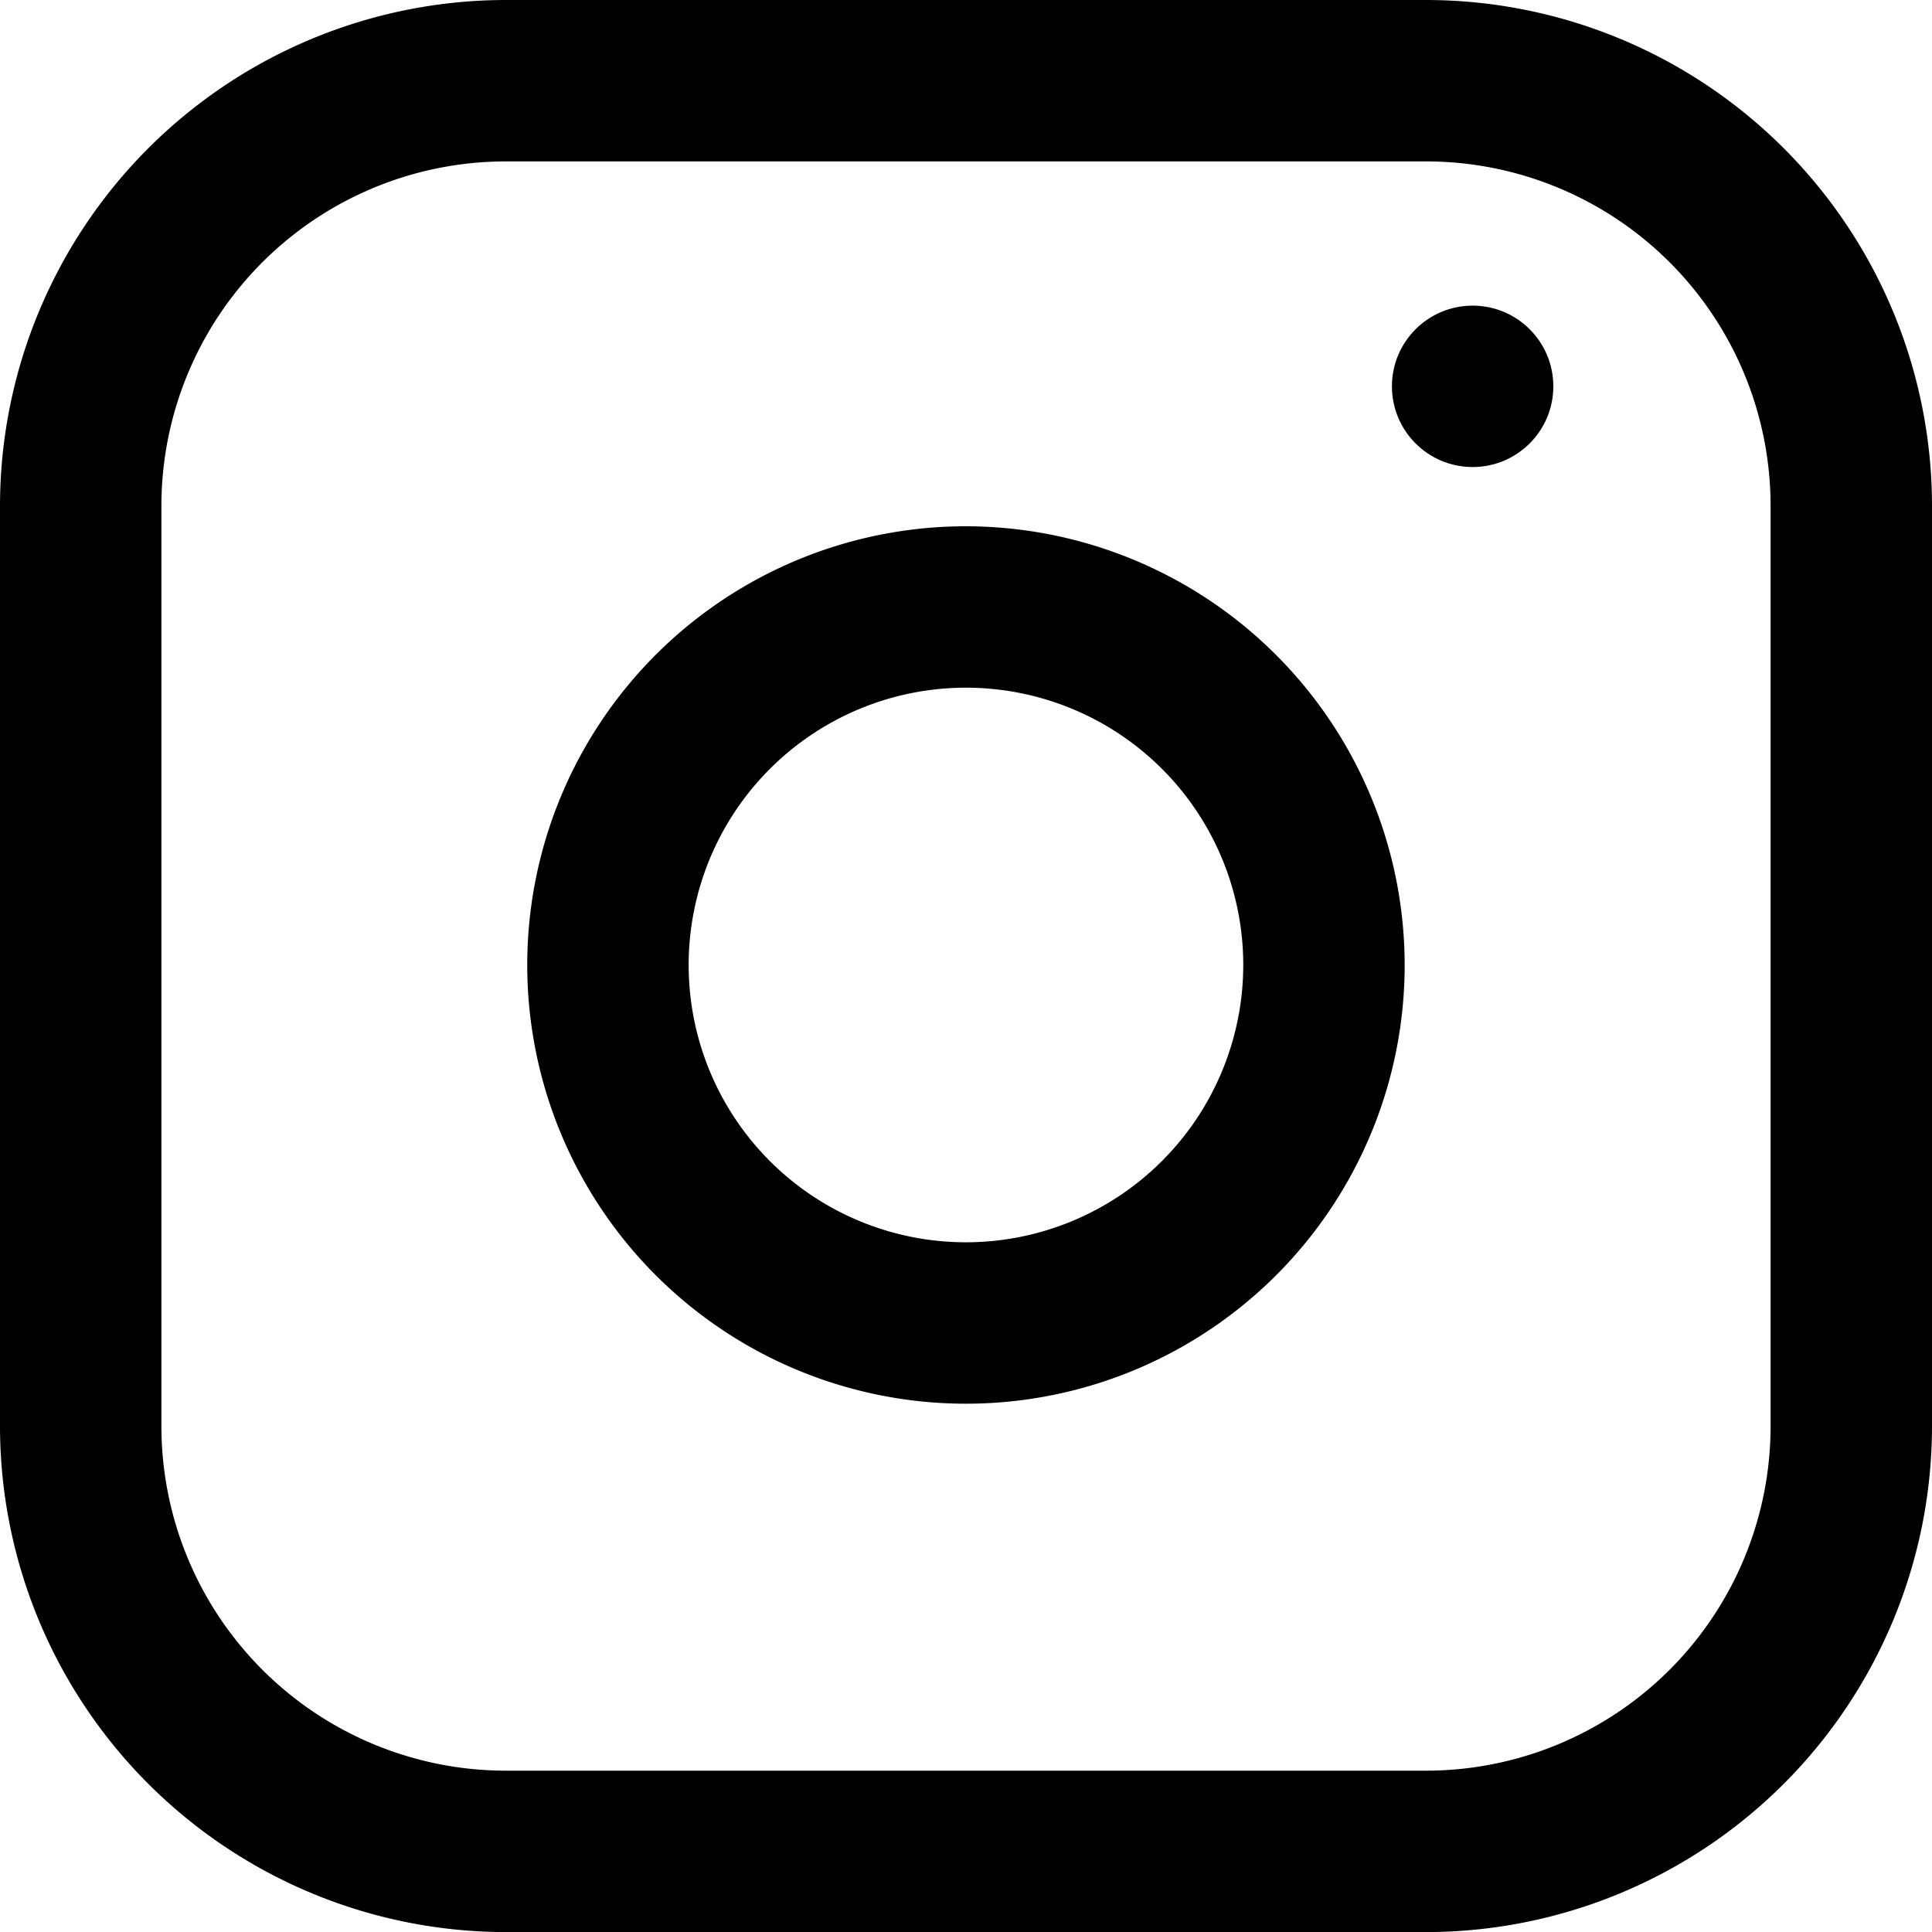
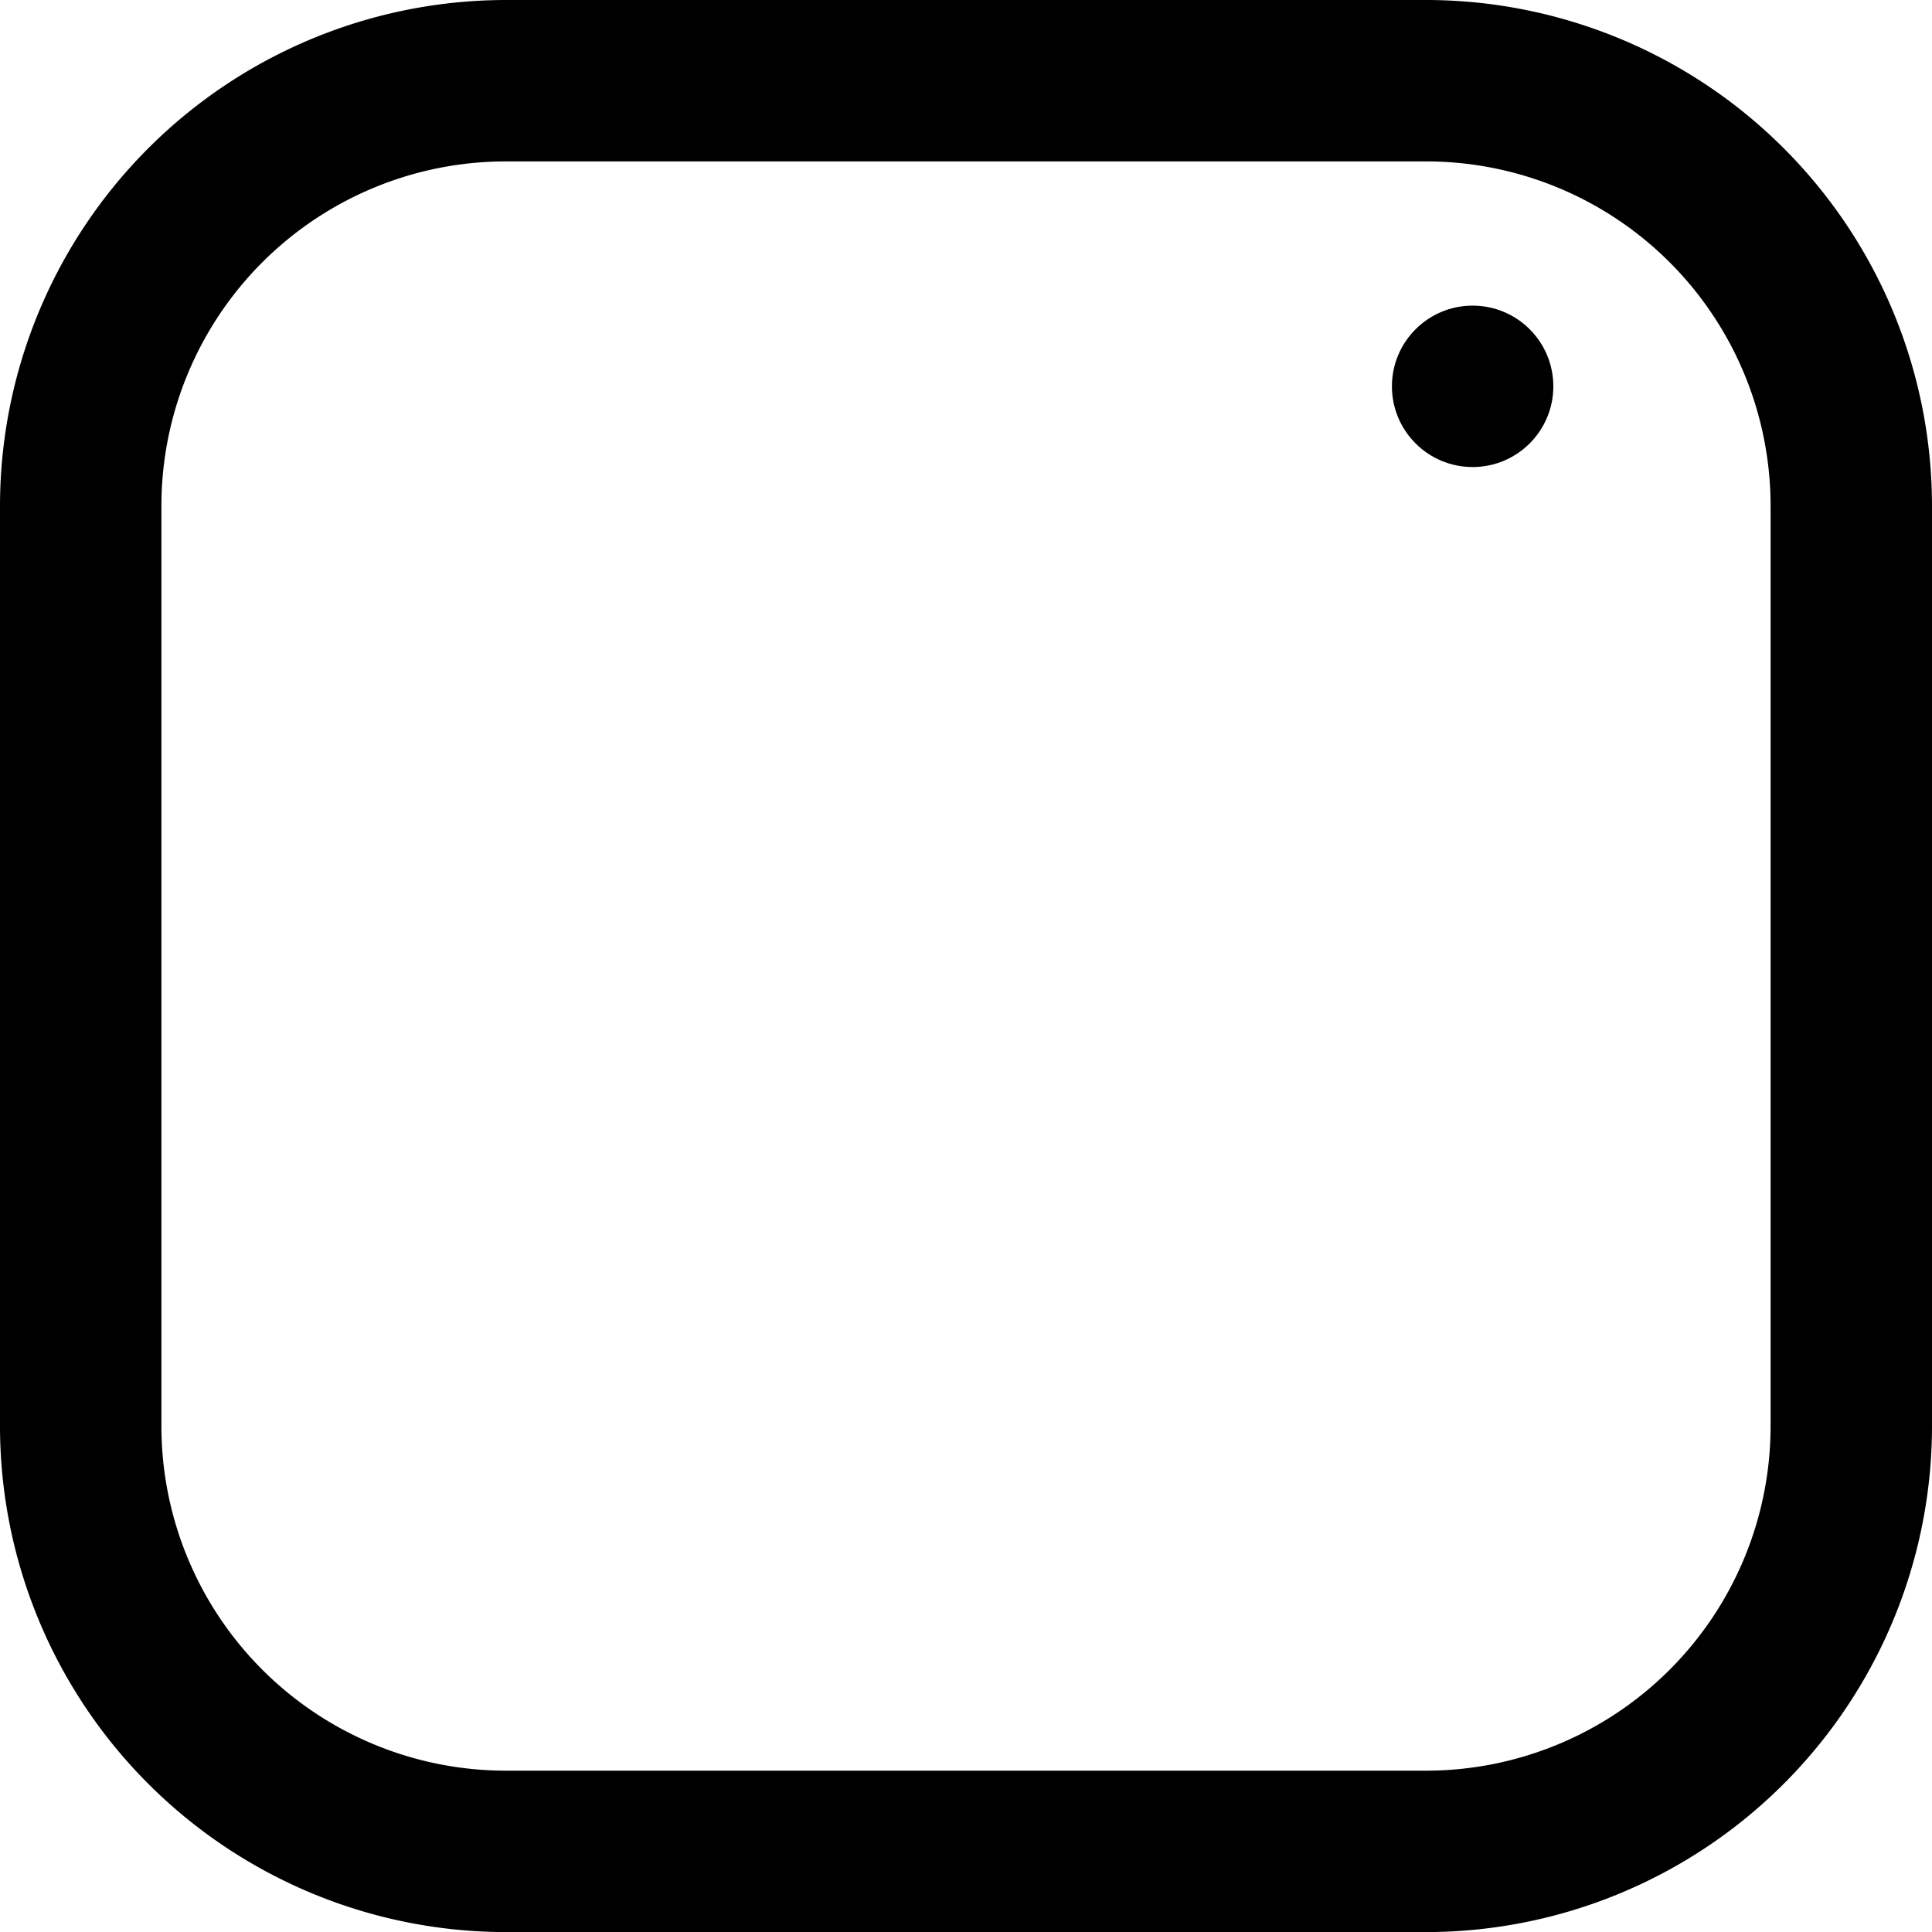
<svg xmlns="http://www.w3.org/2000/svg" viewBox="0 0 239.39 239.4">
  <g id="Layer_2">
    <g id="Layer_1-2">
      <path d="M176.74,0H62.65A62.73,62.73,0,0,0,0,62.65V176.74A62.73,62.73,0,0,0,62.65,239.4H176.74a62.72,62.72,0,0,0,62.65-62.66V62.65A62.72,62.72,0,0,0,176.74,0Zm42.65,176.74a42.7,42.7,0,0,1-42.65,42.66H62.65A42.7,42.7,0,0,1,20,176.74V62.65A42.69,42.69,0,0,1,62.65,20H176.74a42.69,42.69,0,0,1,42.65,42.65Z" />
-       <path d="M119.7,65.21a54.36,54.36,0,1,0,54.35,54.36A54.42,54.42,0,0,0,119.7,65.21Zm0,88.72a34.36,34.36,0,1,1,34.35-34.36A34.39,34.39,0,0,1,119.7,153.93Z" />
      <circle r="10" cy="47.87" cx="182.47" />
    </g>
  </g>
</svg>